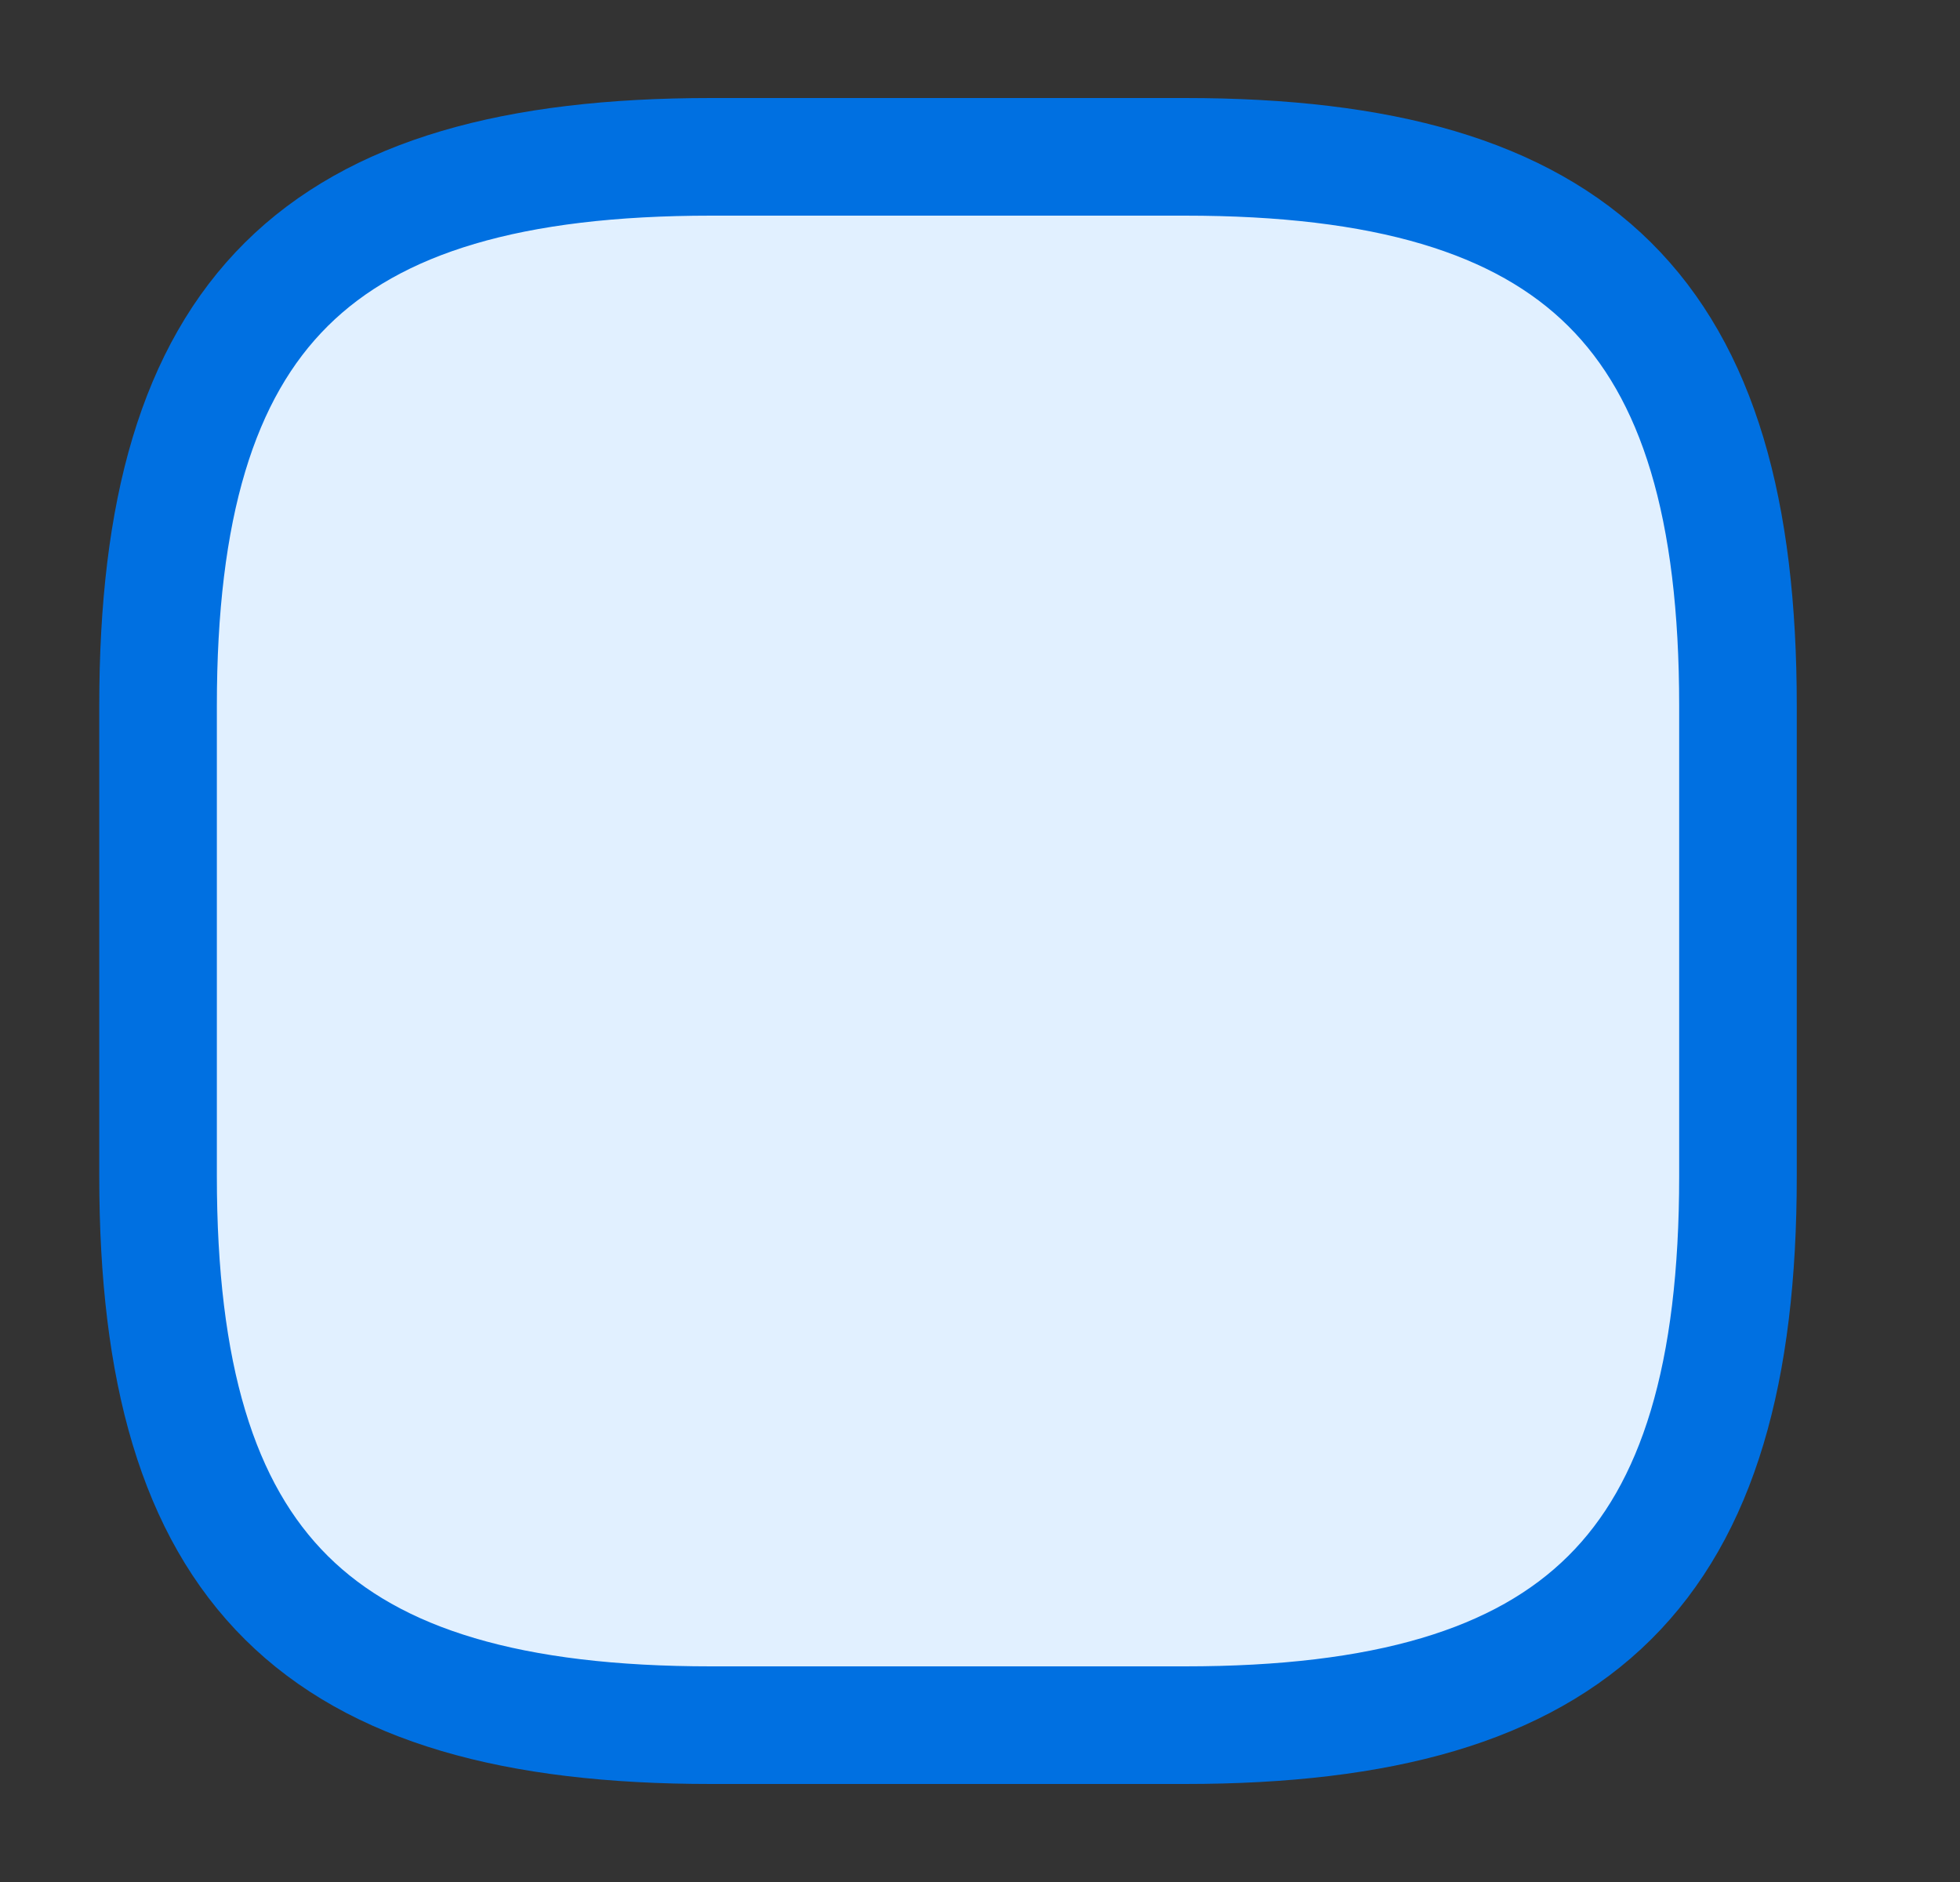
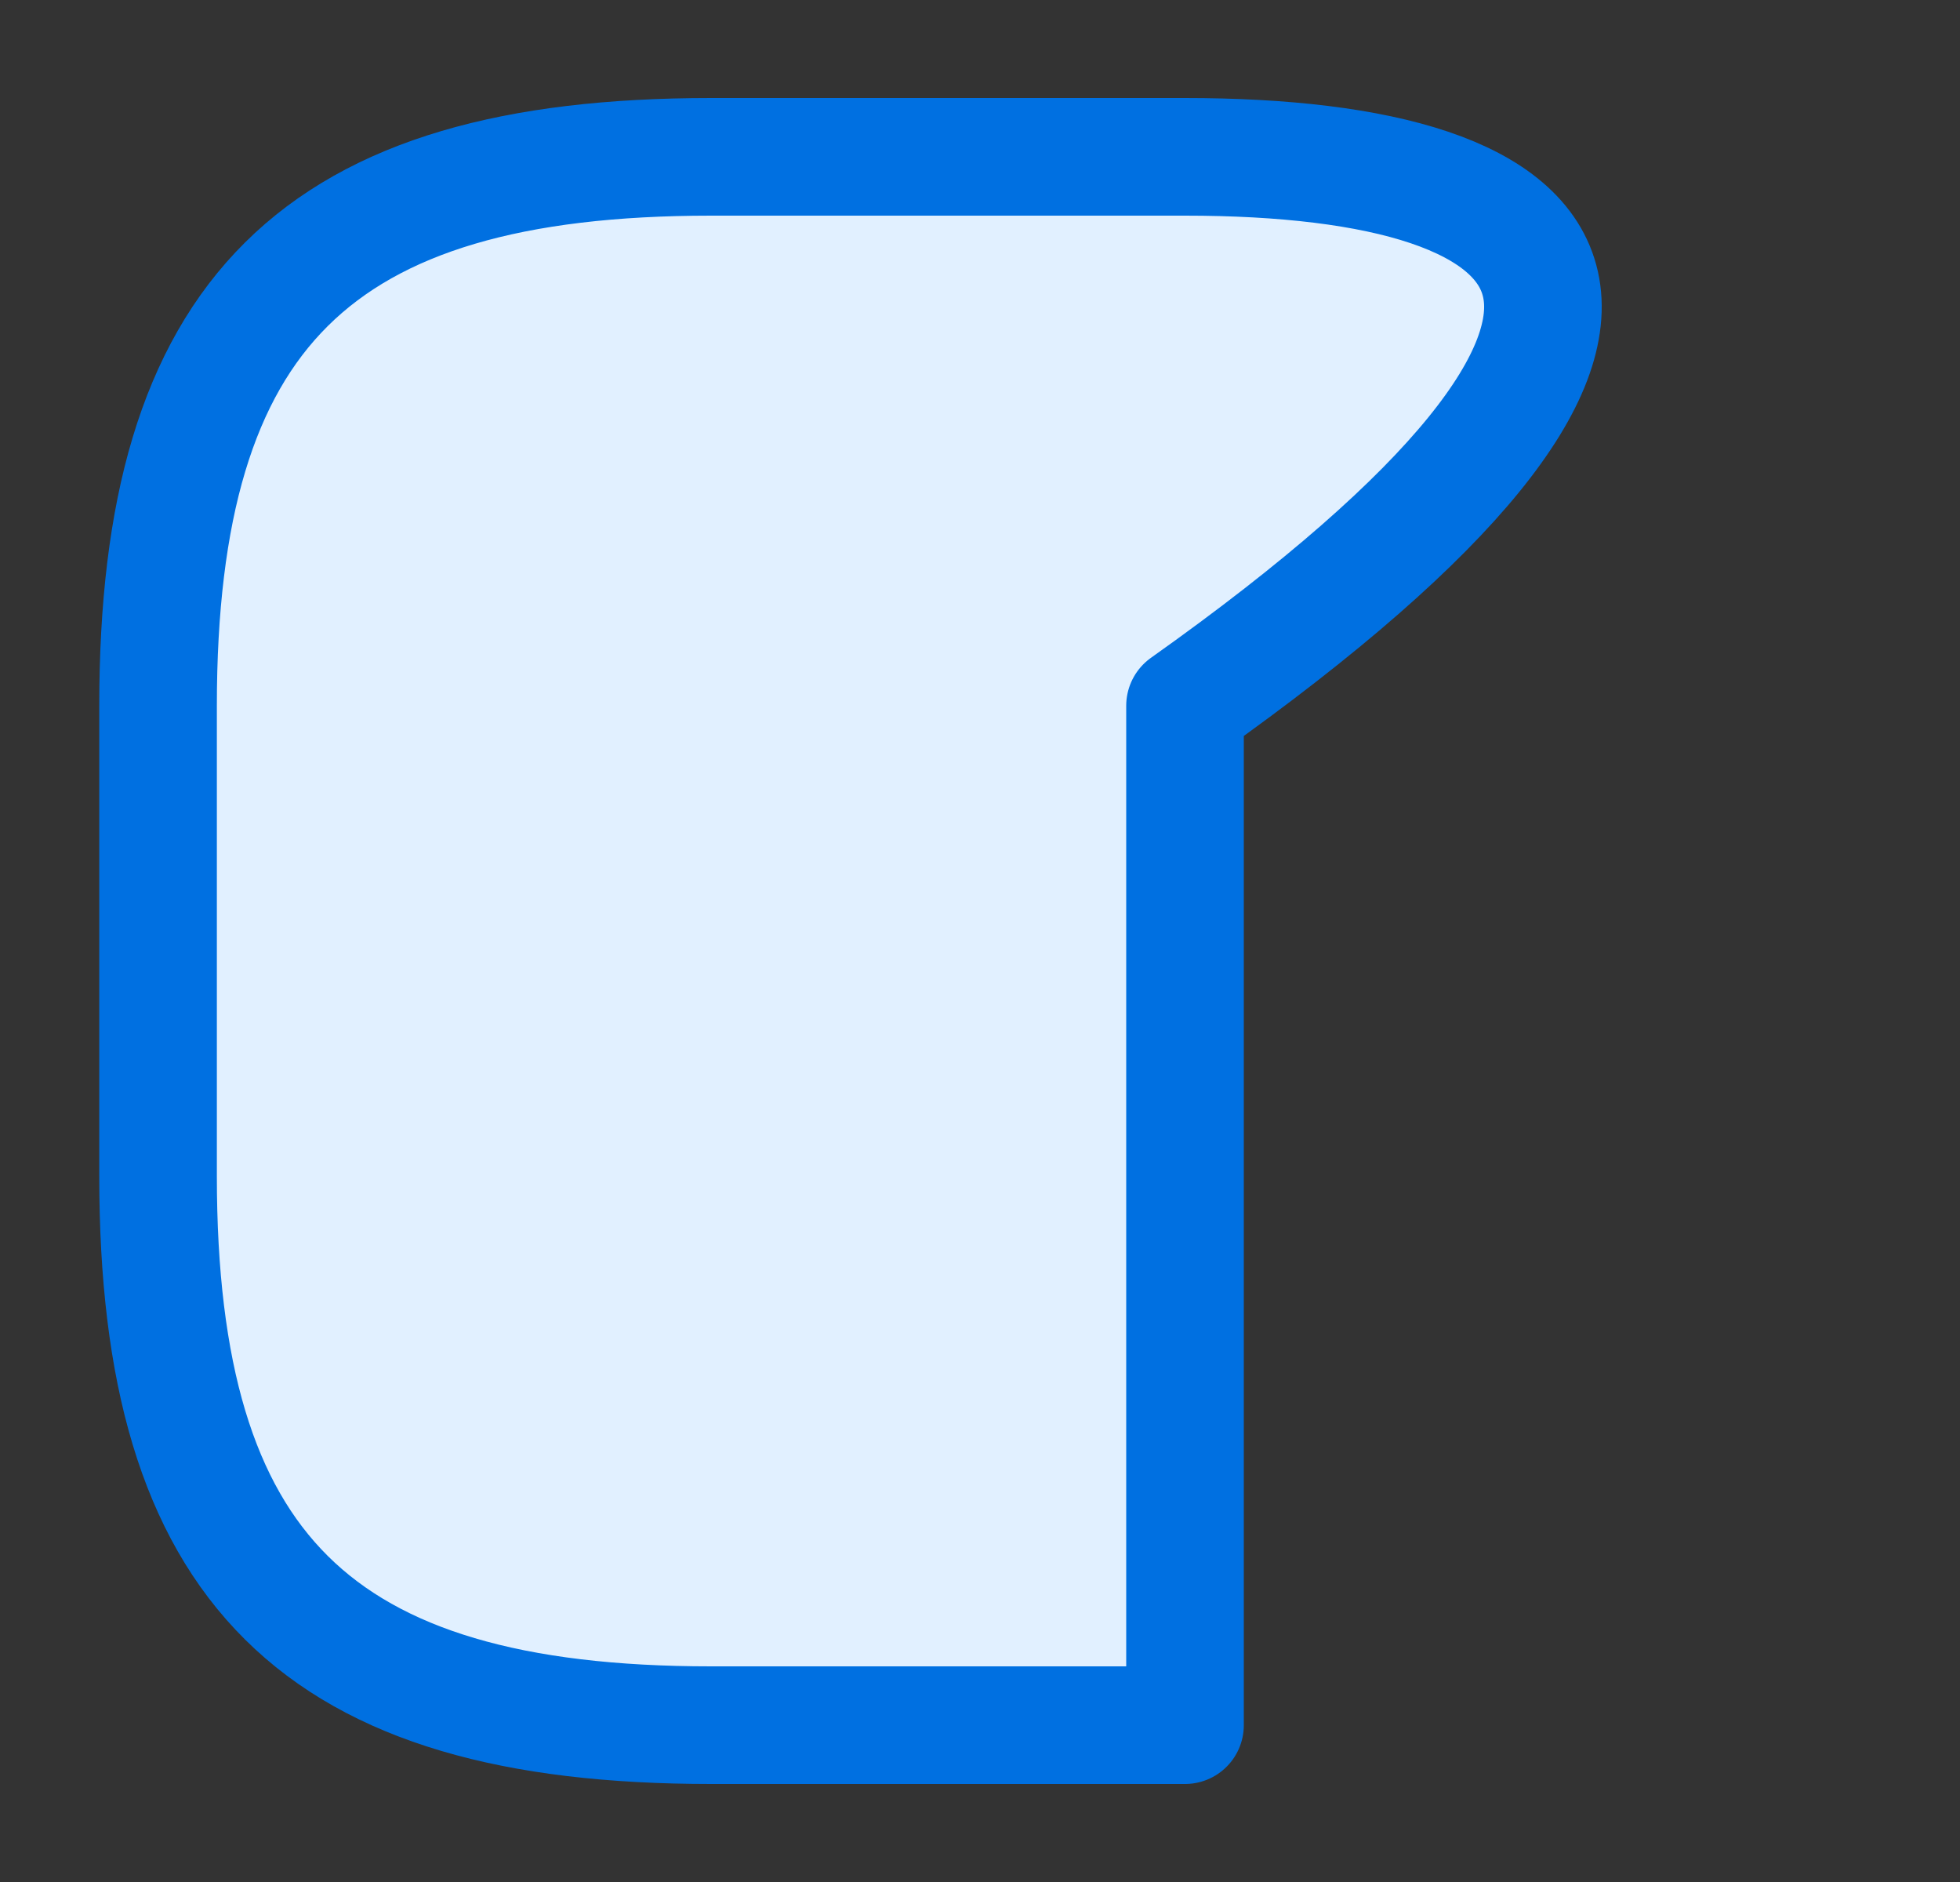
<svg xmlns="http://www.w3.org/2000/svg" width="25" height="24" viewBox="0 0 25 24" fill="none">
  <rect x="0" y="0" width="25" height="24" fill="#333333" stroke="none" />
-   <path d="M9.069 22H15.115C20.153 22 22.168 20 22.168 15V9C22.168 4 20.153 2 15.115 2H9.069C4.031 2 2.016 4 2.016 9V15C2.016 20 4.031 22 9.069 22Z" fill="#E1F0FF" stroke="#0070E1" stroke-width="1.5" stroke-linecap="round" stroke-linejoin="round" />
+   <path d="M9.069 22H15.115V9C22.168 4 20.153 2 15.115 2H9.069C4.031 2 2.016 4 2.016 9V15C2.016 20 4.031 22 9.069 22Z" fill="#E1F0FF" stroke="#0070E1" stroke-width="1.5" stroke-linecap="round" stroke-linejoin="round" />
</svg>